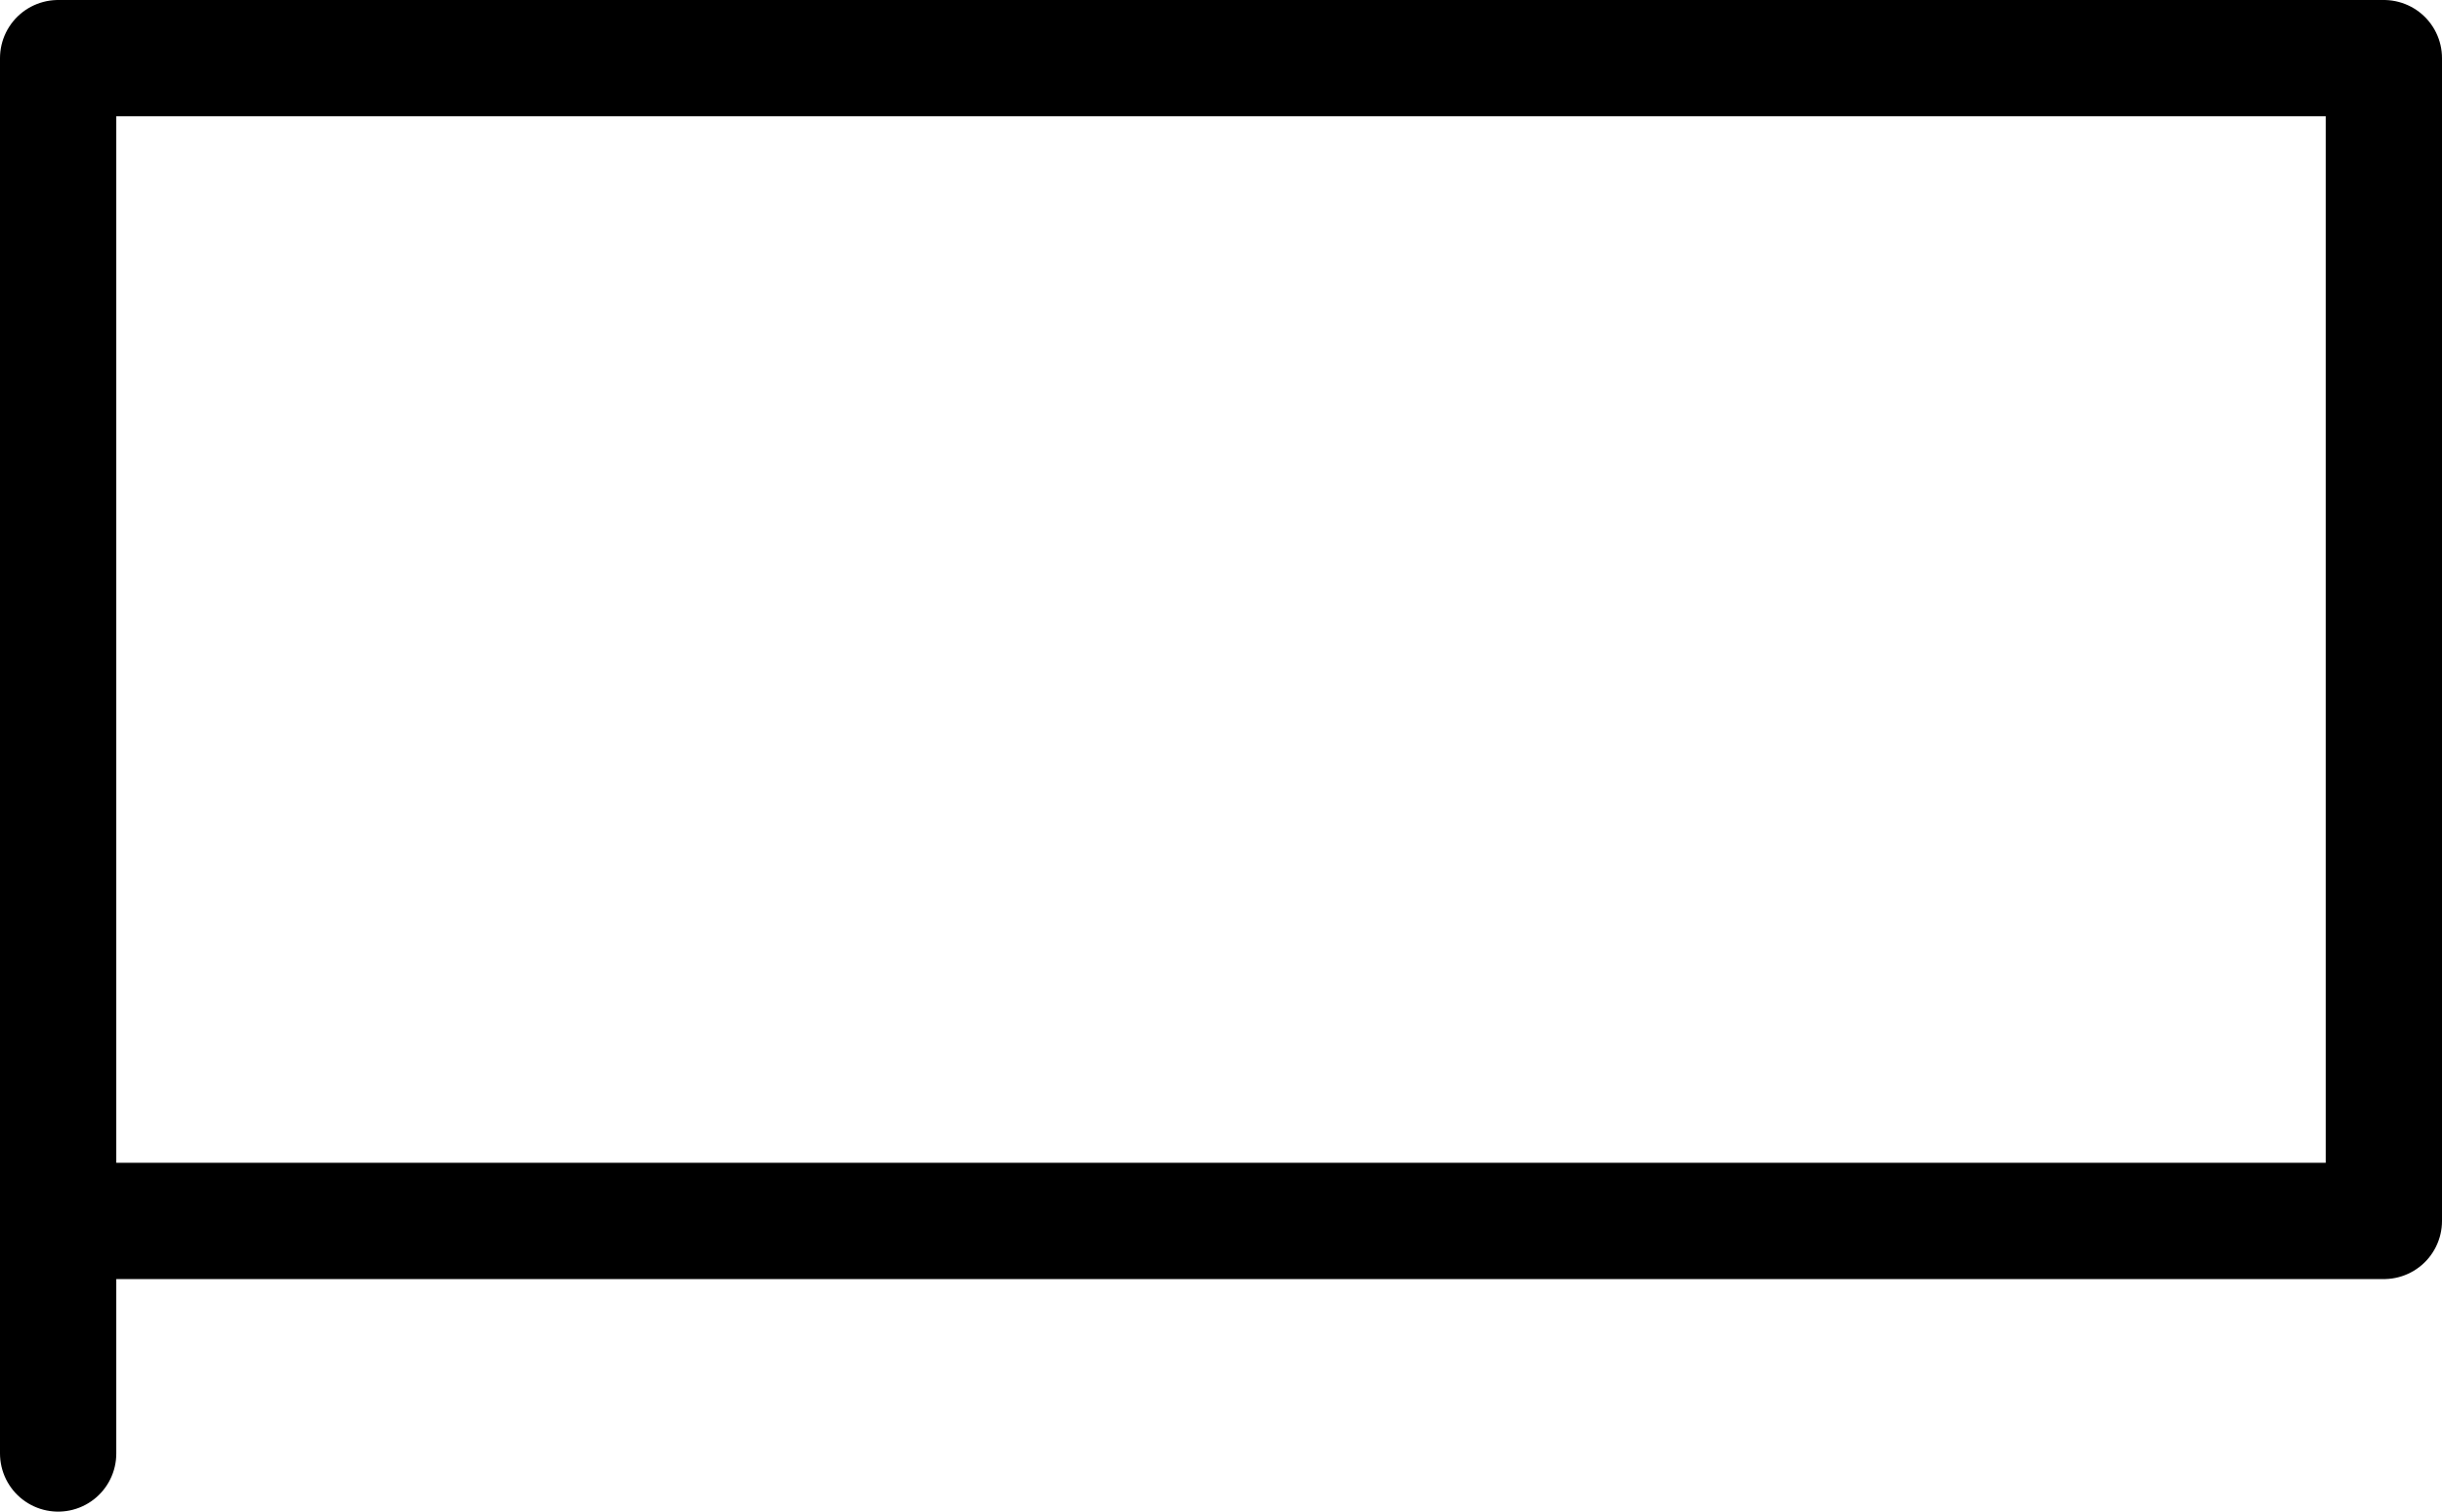
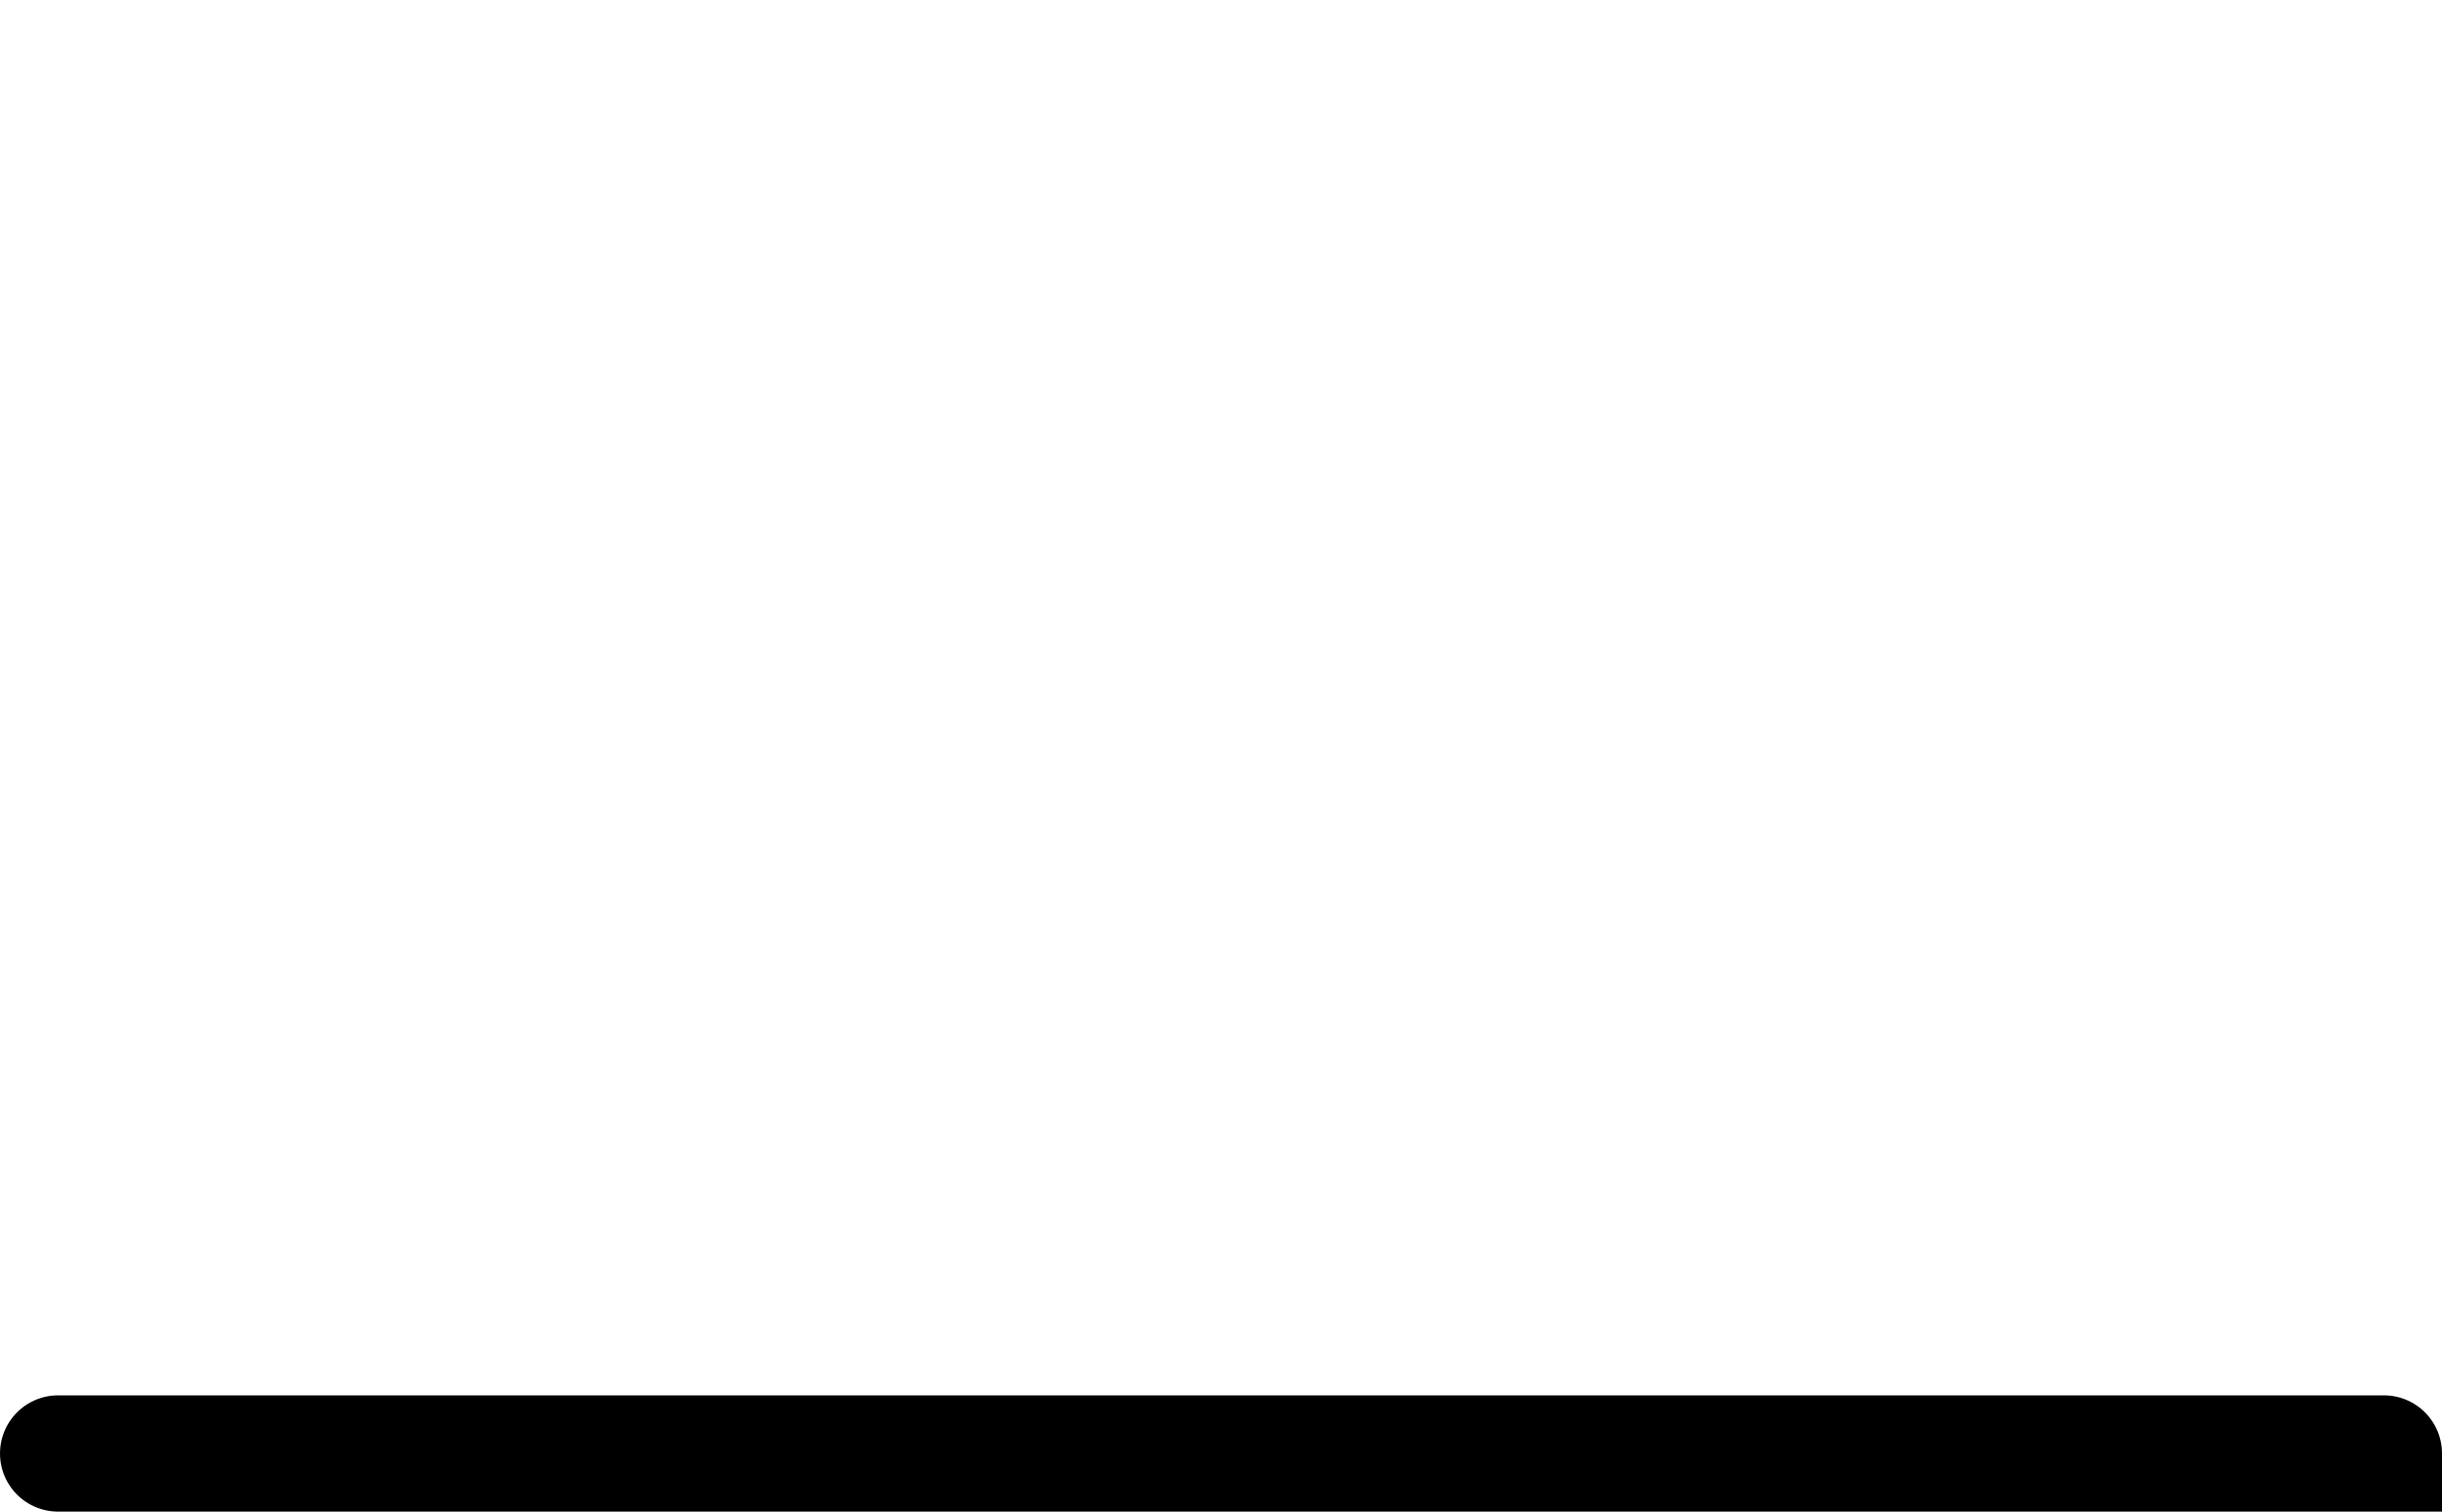
<svg xmlns="http://www.w3.org/2000/svg" width="21" height="13">
-   <path d="m0.5,12.5v-12h20v10h-20" fill="none" stroke="#000" stroke-linecap="round" stroke-linejoin="round" />
+   <path d="m0.5,12.5h20v10h-20" fill="none" stroke="#000" stroke-linecap="round" stroke-linejoin="round" />
</svg>